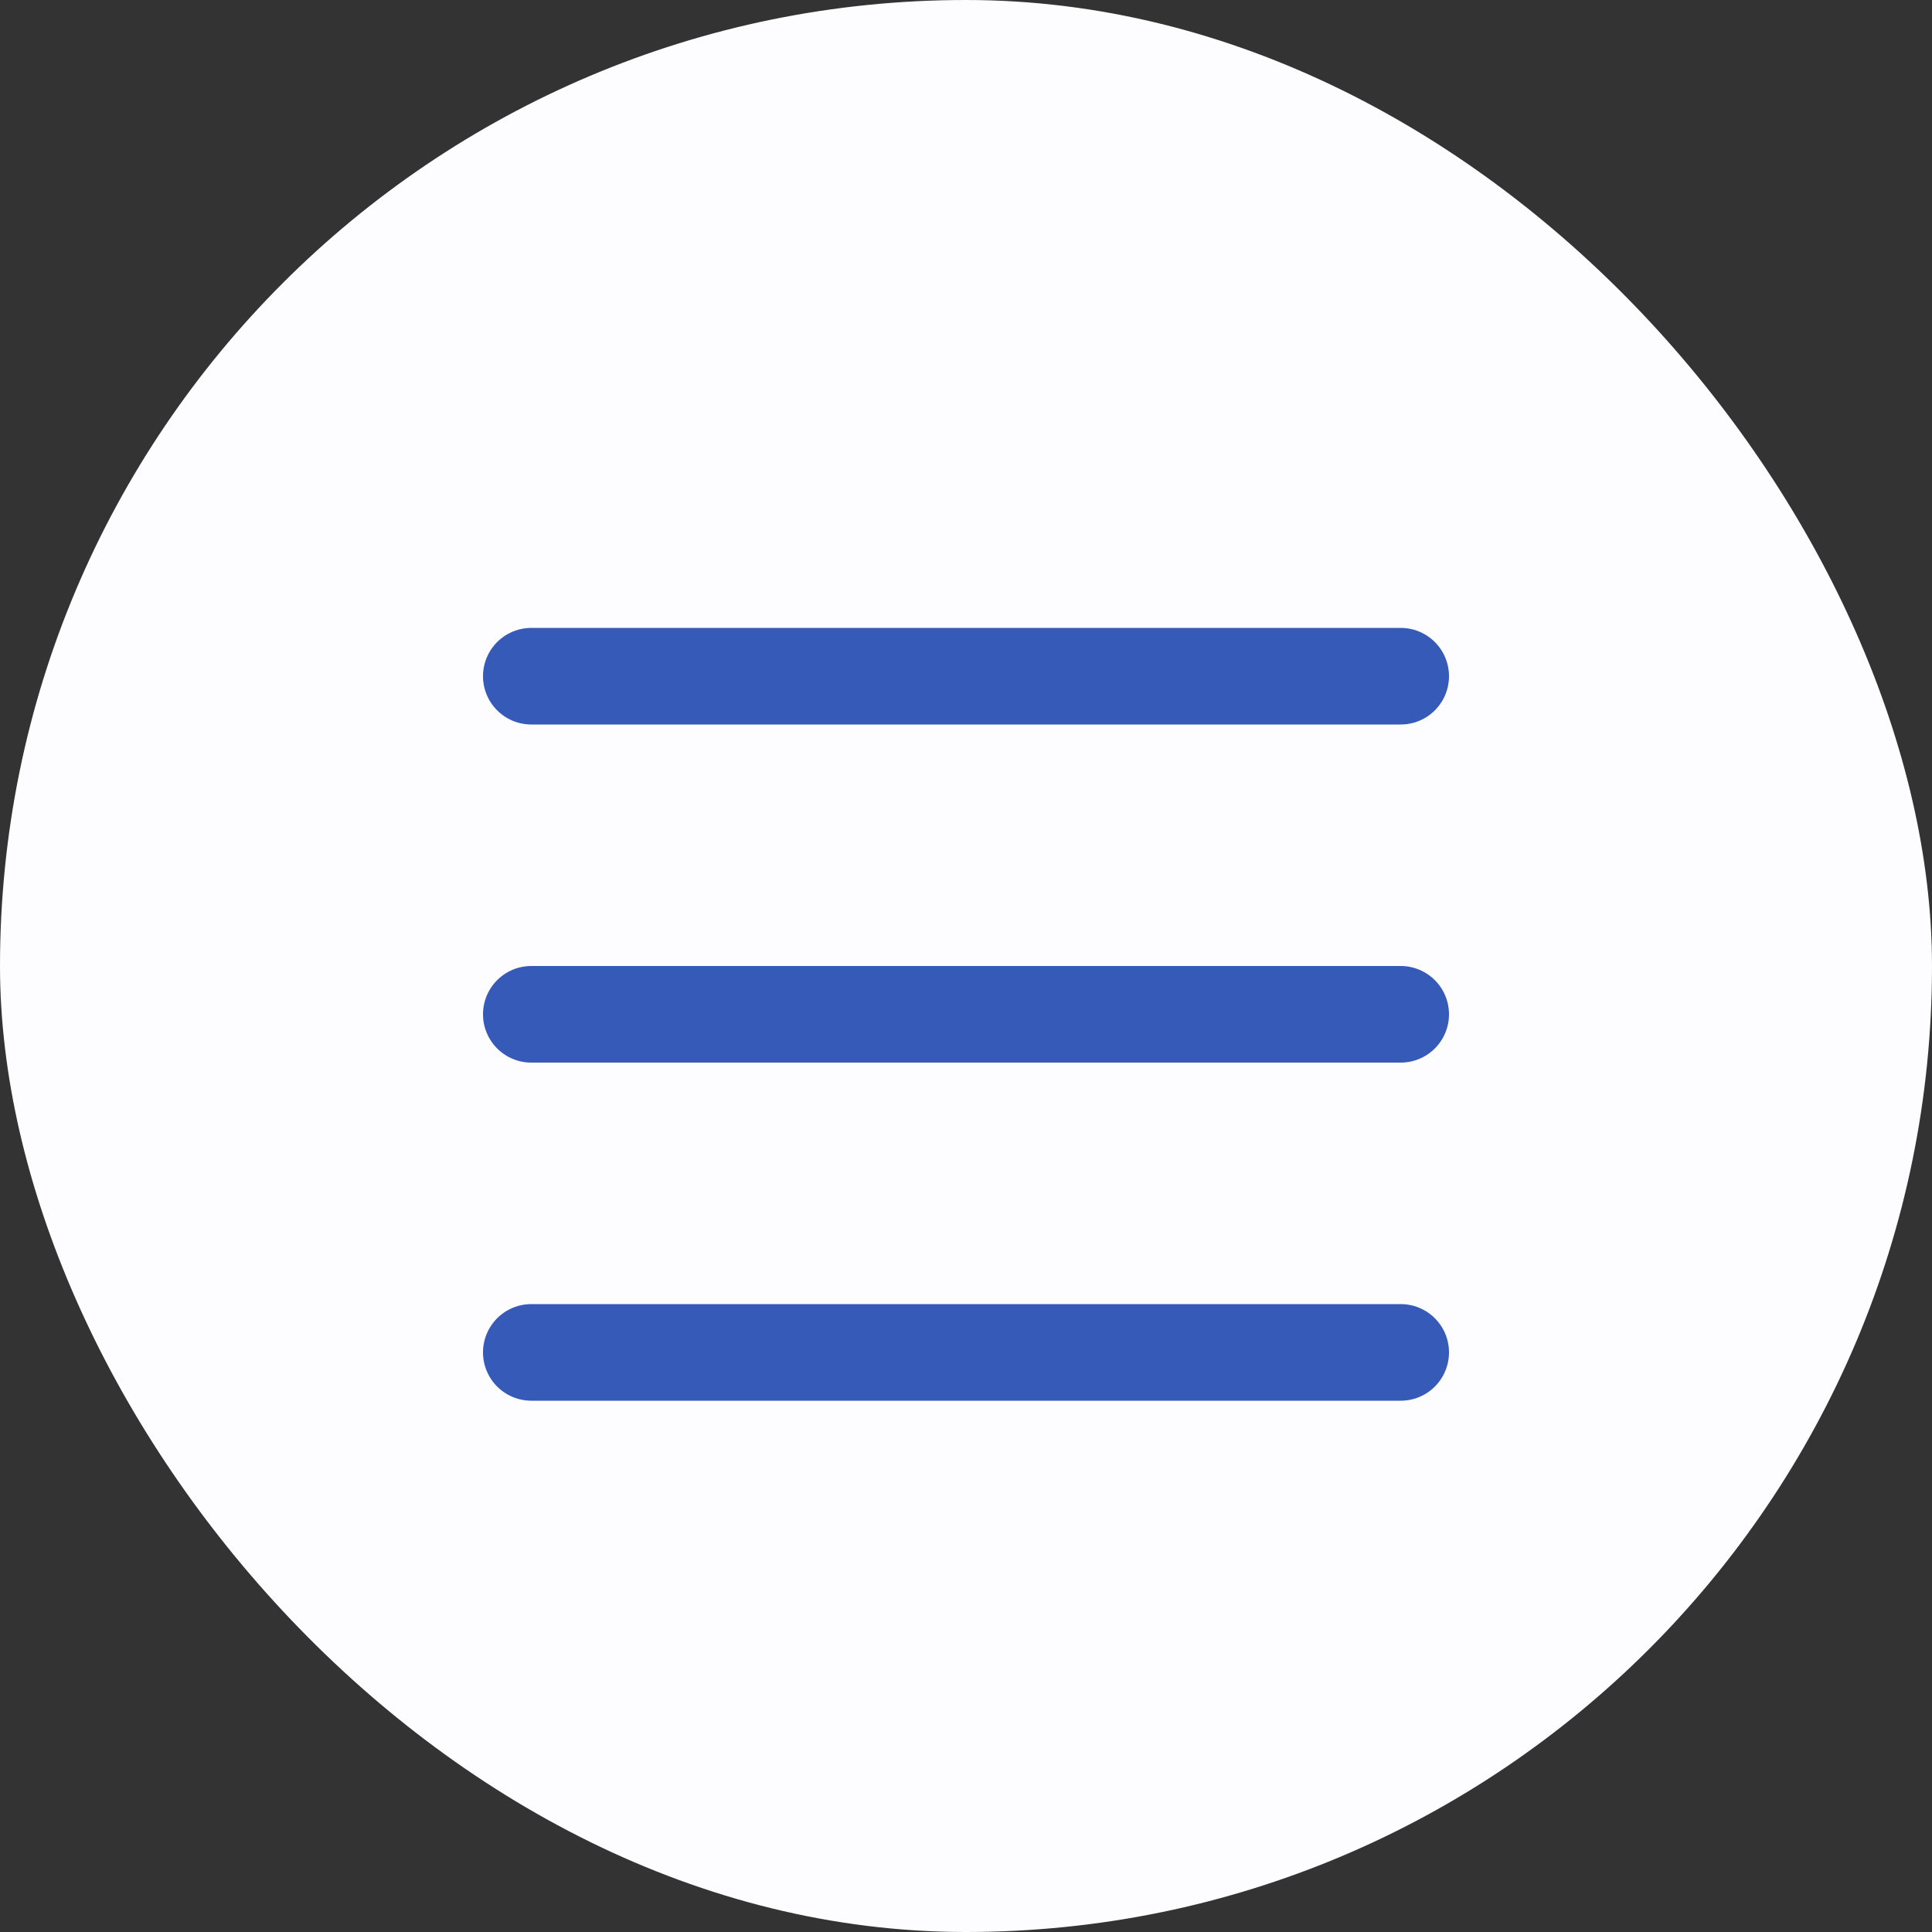
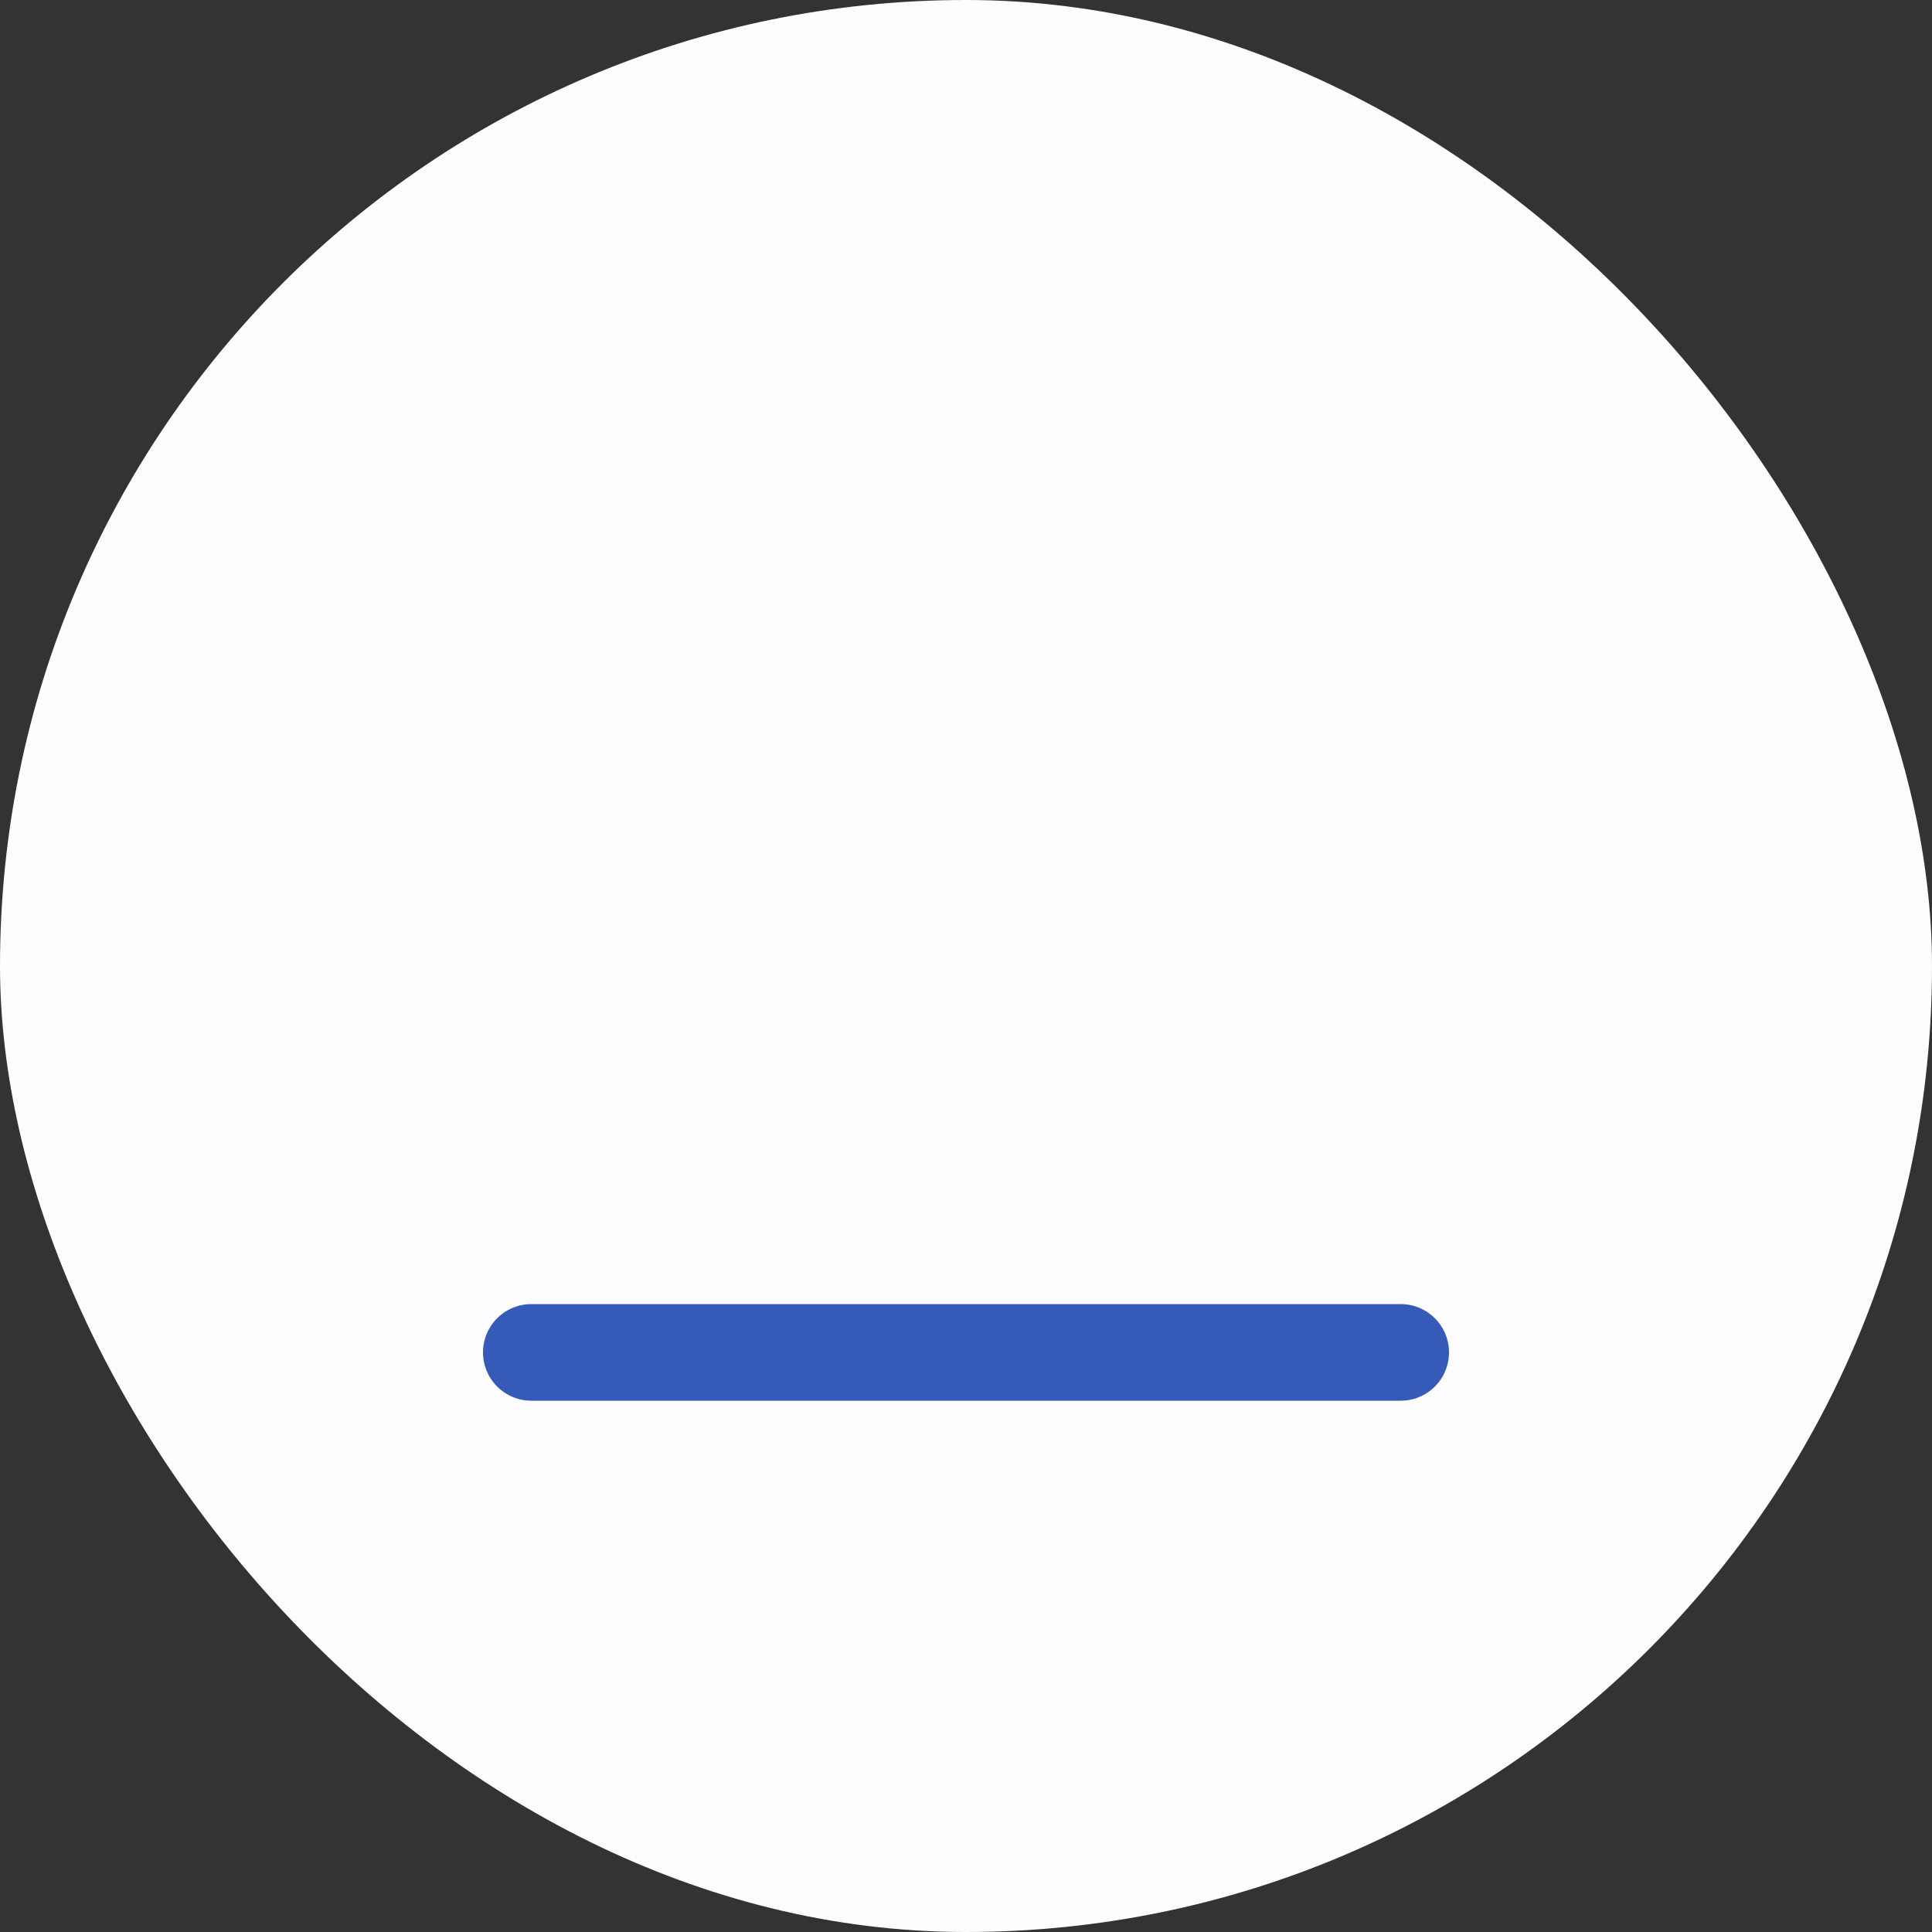
<svg xmlns="http://www.w3.org/2000/svg" width="40" height="40" viewBox="0 0 40 40" fill="none">
  <rect x="0" y="0" width="40" height="40" fill="#333333" stroke="none" />
  <rect width="40" height="40" rx="20" fill="#FDFCFF" />
-   <line x1="29" y1="14" x2="11" y2="14" stroke="#355AB8" stroke-width="2" stroke-linecap="round" />
-   <line x1="29" y1="21" x2="11" y2="21" stroke="#355AB8" stroke-width="2" stroke-linecap="round" />
  <line x1="29" y1="28" x2="11" y2="28" stroke="#355AB8" stroke-width="2" stroke-linecap="round" />
</svg>